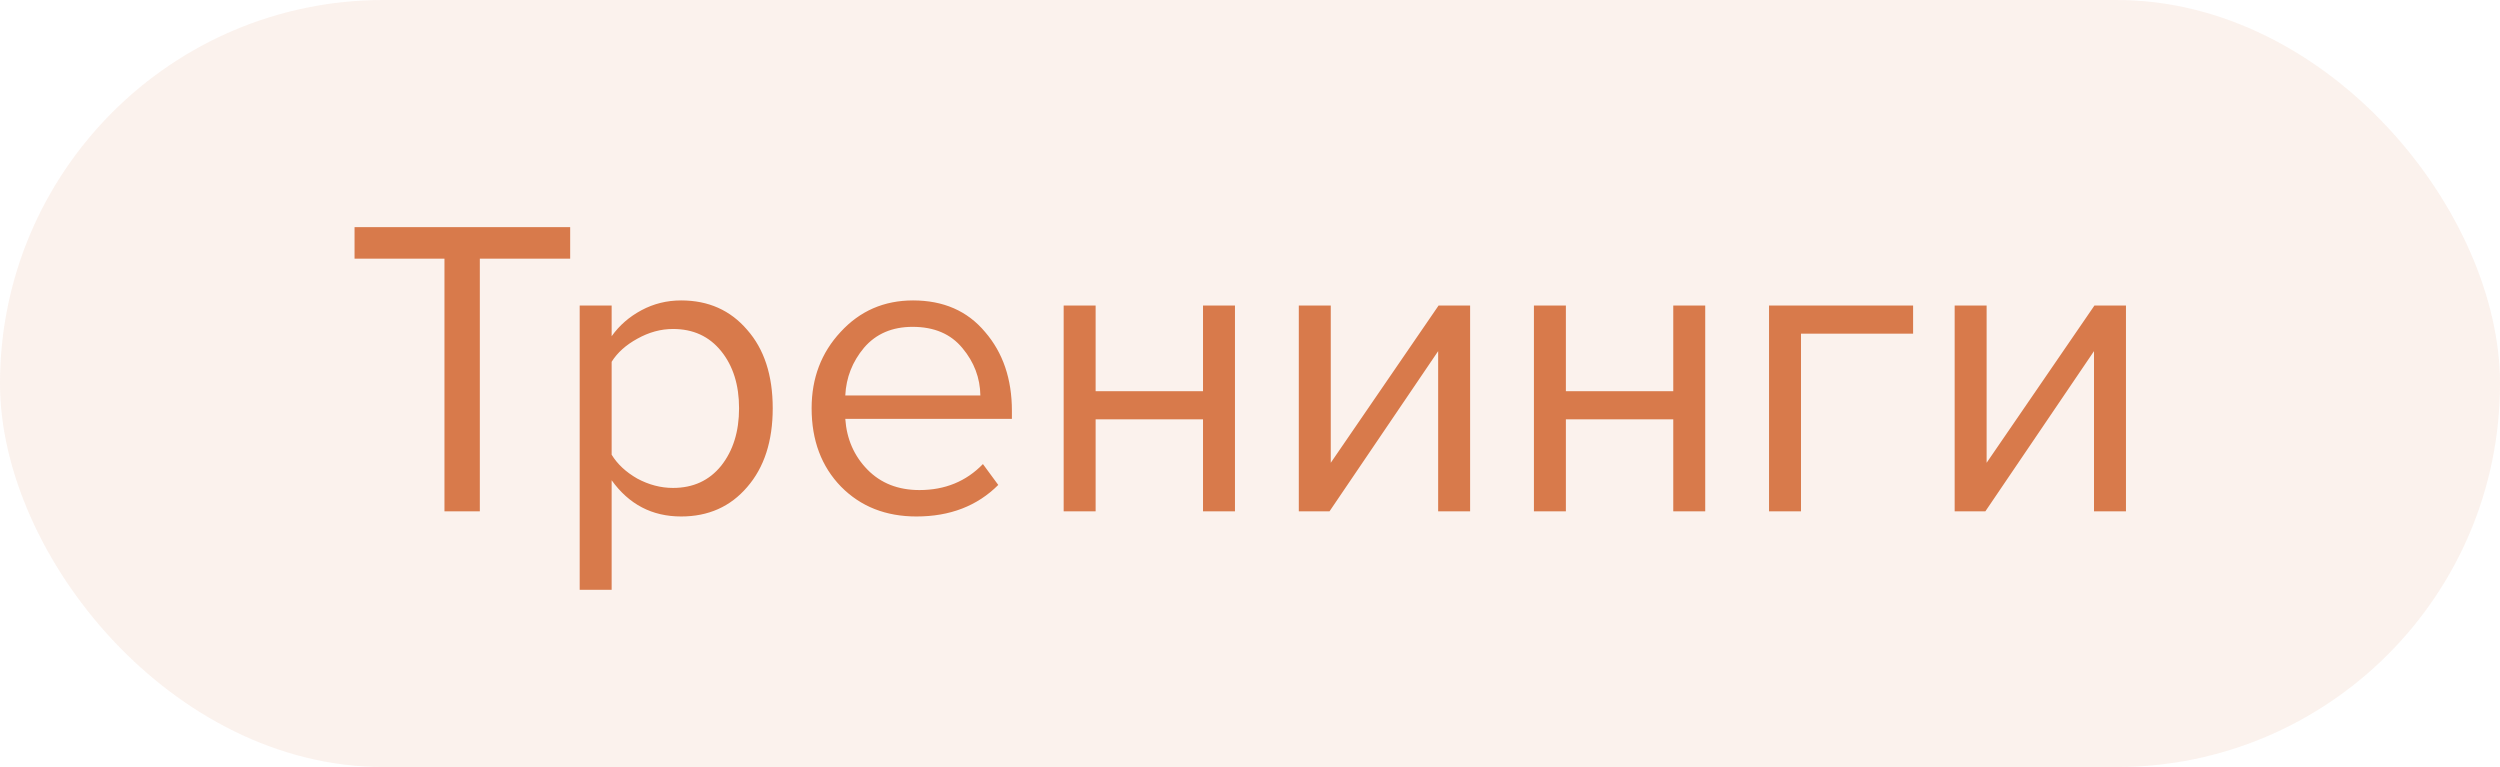
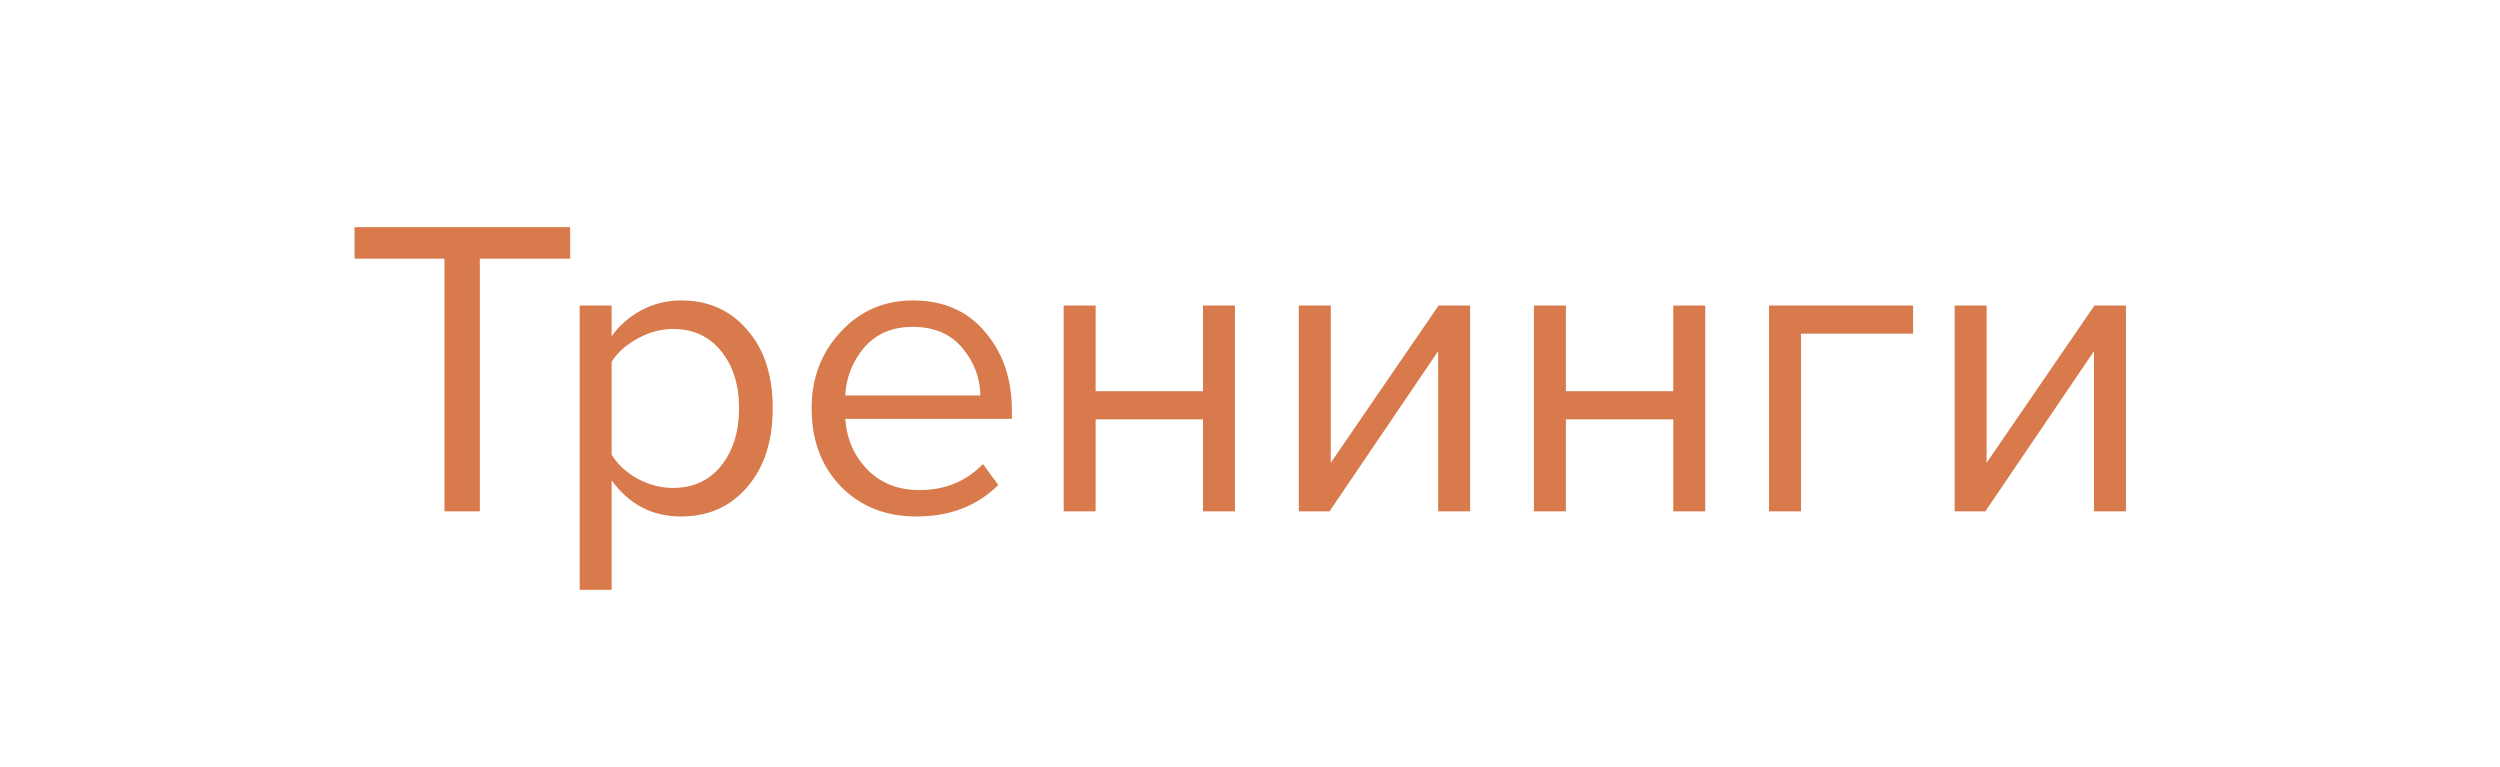
<svg xmlns="http://www.w3.org/2000/svg" width="88" height="27" viewBox="0 0 88 27" fill="none">
-   <rect width="88" height="27" rx="13.5" fill="#D87A4B" fill-opacity="0.1" />
  <path d="M16.89 18H15.645V9.105H12.48V7.995H20.07V9.105H16.89V18ZM23.975 18.18C22.955 18.18 22.14 17.755 21.53 16.905V20.76H20.405V10.755H21.53V11.835C21.8 11.455 22.15 11.15 22.58 10.92C23.01 10.69 23.475 10.575 23.975 10.575C24.935 10.575 25.71 10.92 26.3 11.61C26.9 12.29 27.2 13.21 27.2 14.37C27.2 15.53 26.9 16.455 26.3 17.145C25.71 17.835 24.935 18.18 23.975 18.18ZM23.69 17.175C24.4 17.175 24.965 16.915 25.385 16.395C25.805 15.865 26.015 15.19 26.015 14.37C26.015 13.55 25.805 12.88 25.385 12.36C24.965 11.84 24.4 11.58 23.69 11.58C23.26 11.58 22.84 11.695 22.43 11.925C22.03 12.145 21.73 12.415 21.53 12.735V16.005C21.73 16.335 22.03 16.615 22.43 16.845C22.84 17.065 23.26 17.175 23.69 17.175ZM32.259 18.18C31.179 18.18 30.294 17.83 29.604 17.13C28.914 16.42 28.569 15.5 28.569 14.37C28.569 13.31 28.909 12.415 29.589 11.685C30.269 10.945 31.119 10.575 32.139 10.575C33.209 10.575 34.054 10.945 34.674 11.685C35.304 12.415 35.619 13.34 35.619 14.46V14.745H29.754C29.804 15.455 30.064 16.05 30.534 16.53C31.004 17.01 31.614 17.25 32.364 17.25C33.264 17.25 34.009 16.945 34.599 16.335L35.139 17.07C34.399 17.81 33.439 18.18 32.259 18.18ZM34.509 13.92C34.499 13.3 34.289 12.745 33.879 12.255C33.469 11.755 32.884 11.505 32.124 11.505C31.404 11.505 30.834 11.75 30.414 12.24C30.004 12.73 29.784 13.29 29.754 13.92H34.509ZM38.566 18H37.441V10.755H38.566V13.77H42.346V10.755H43.471V18H42.346V14.76H38.566V18ZM46.798 18H45.718V10.755H46.843V16.29L50.638 10.755H51.748V18H50.623V12.36L46.798 18ZM55.119 18H53.994V10.755H55.119V13.77H58.899V10.755H60.024V18H58.899V14.76H55.119V18ZM67.341 10.755V11.745H63.395V18H62.27V10.755H67.341ZM69.884 18H68.804V10.755H69.929V16.29L73.724 10.755H74.834V18H73.709V12.36L69.884 18Z" fill="#D87A4B" />
</svg>